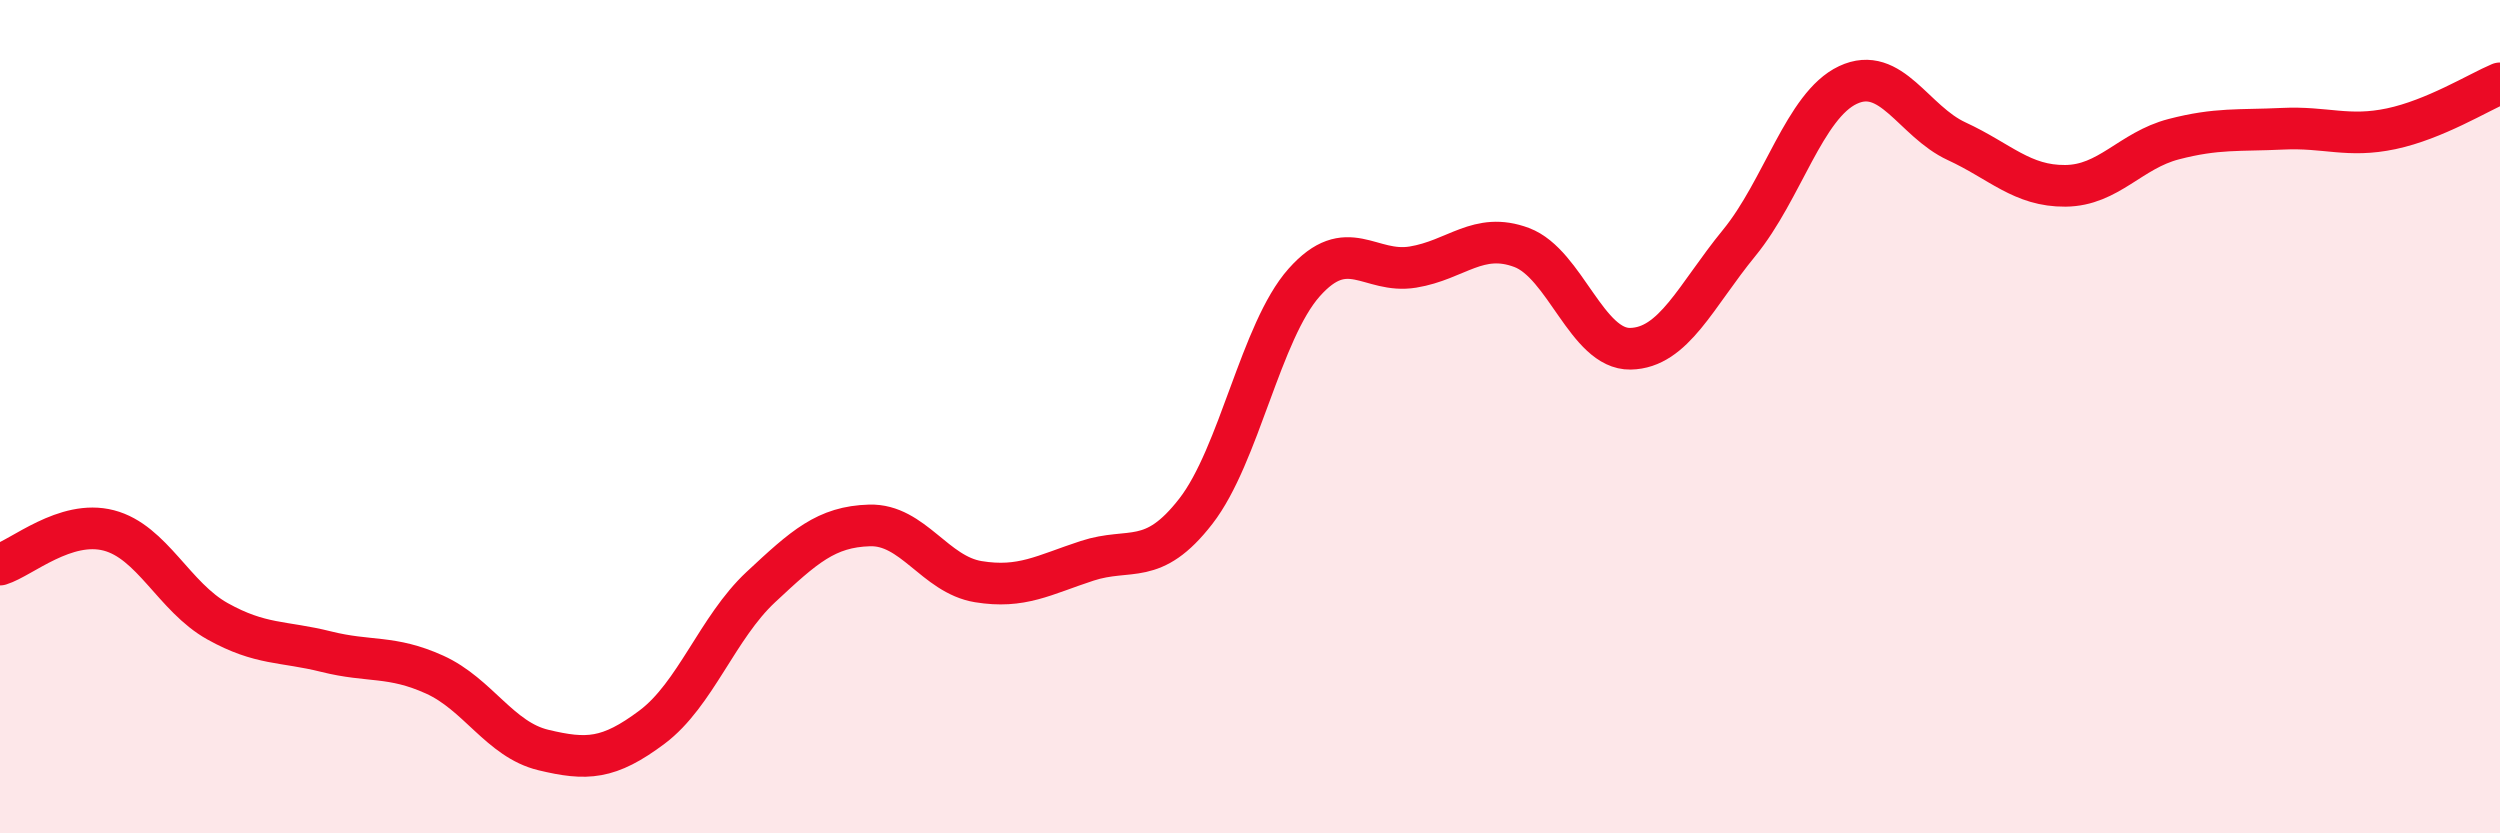
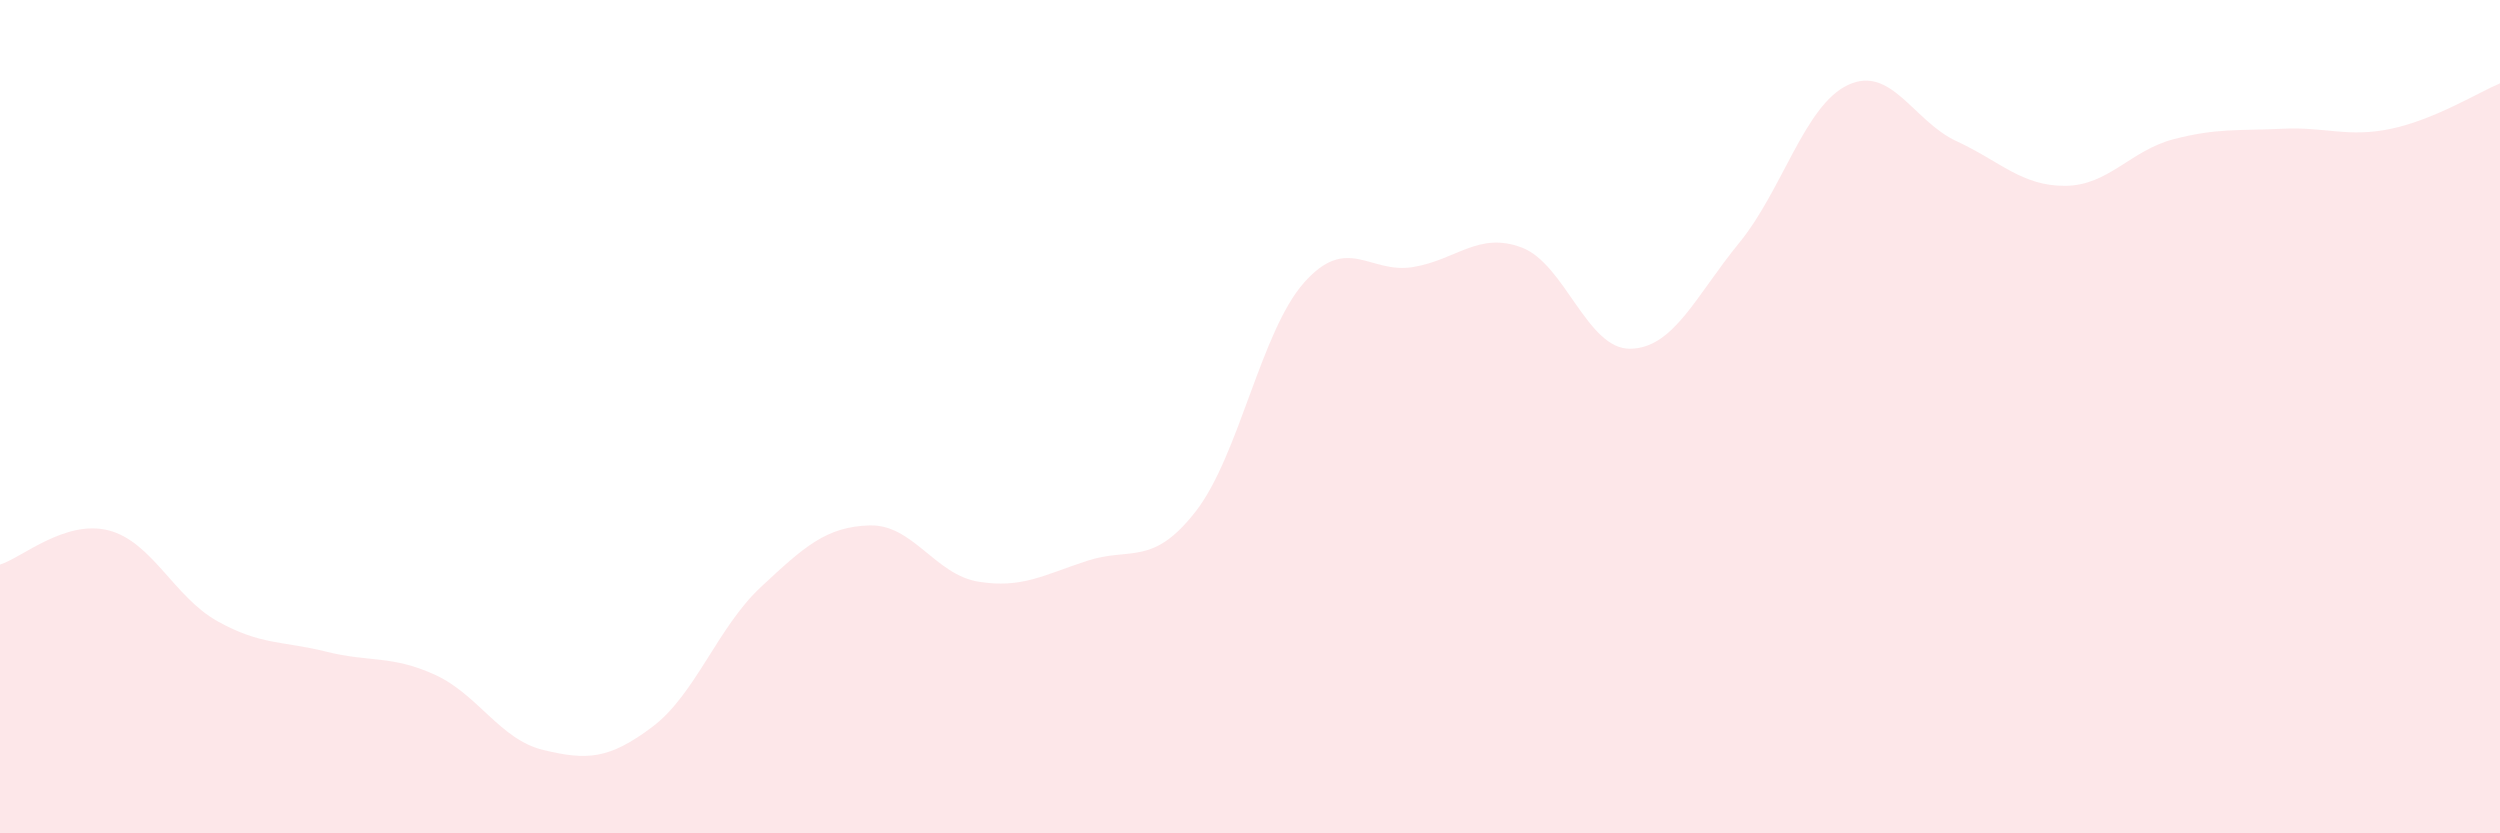
<svg xmlns="http://www.w3.org/2000/svg" width="60" height="20" viewBox="0 0 60 20">
  <path d="M 0,13.55 C 0.52,13.39 1.57,12.46 2.61,12.73 C 3.65,13 4.18,14.33 5.22,14.91 C 6.26,15.49 6.79,15.38 7.83,15.64 C 8.87,15.9 9.39,15.72 10.43,16.19 C 11.47,16.66 12,17.75 13.04,18 C 14.08,18.25 14.61,18.23 15.65,17.45 C 16.69,16.67 17.22,15.06 18.26,14.09 C 19.3,13.12 19.83,12.64 20.87,12.61 C 21.91,12.58 22.44,13.79 23.48,13.96 C 24.52,14.13 25.05,13.8 26.09,13.46 C 27.13,13.12 27.66,13.61 28.7,12.27 C 29.74,10.93 30.26,7.95 31.3,6.78 C 32.34,5.61 32.87,6.58 33.91,6.41 C 34.95,6.24 35.48,5.55 36.52,5.94 C 37.56,6.33 38.09,8.39 39.13,8.37 C 40.17,8.35 40.7,7.1 41.74,5.83 C 42.78,4.56 43.31,2.53 44.35,2.04 C 45.39,1.55 45.92,2.91 46.96,3.39 C 48,3.87 48.53,4.47 49.57,4.46 C 50.61,4.45 51.13,3.61 52.17,3.34 C 53.21,3.07 53.74,3.14 54.78,3.09 C 55.82,3.04 56.35,3.31 57.39,3.09 C 58.43,2.87 59.48,2.22 60,2L60 20L0 20Z" fill="#EB0A25" opacity="0.1" stroke-linecap="round" stroke-linejoin="round" />
-   <path d="M 0,13.55 C 0.52,13.39 1.57,12.46 2.61,12.73 C 3.65,13 4.18,14.33 5.22,14.91 C 6.26,15.49 6.79,15.38 7.83,15.64 C 8.87,15.9 9.39,15.72 10.43,16.19 C 11.47,16.66 12,17.75 13.04,18 C 14.08,18.25 14.61,18.23 15.65,17.45 C 16.69,16.67 17.22,15.06 18.26,14.09 C 19.3,13.12 19.83,12.64 20.87,12.61 C 21.91,12.58 22.44,13.79 23.48,13.96 C 24.52,14.13 25.05,13.8 26.09,13.46 C 27.13,13.12 27.66,13.61 28.7,12.27 C 29.74,10.93 30.26,7.95 31.3,6.78 C 32.34,5.61 32.87,6.58 33.91,6.41 C 34.95,6.24 35.48,5.55 36.52,5.94 C 37.56,6.33 38.09,8.39 39.13,8.37 C 40.17,8.35 40.7,7.1 41.74,5.83 C 42.78,4.56 43.31,2.53 44.35,2.04 C 45.39,1.55 45.92,2.91 46.96,3.39 C 48,3.87 48.53,4.47 49.57,4.46 C 50.61,4.45 51.13,3.61 52.17,3.34 C 53.21,3.07 53.74,3.14 54.78,3.09 C 55.82,3.04 56.35,3.31 57.39,3.09 C 58.43,2.87 59.48,2.22 60,2" stroke="#EB0A25" stroke-width="1" fill="none" stroke-linecap="round" stroke-linejoin="round" />
</svg>